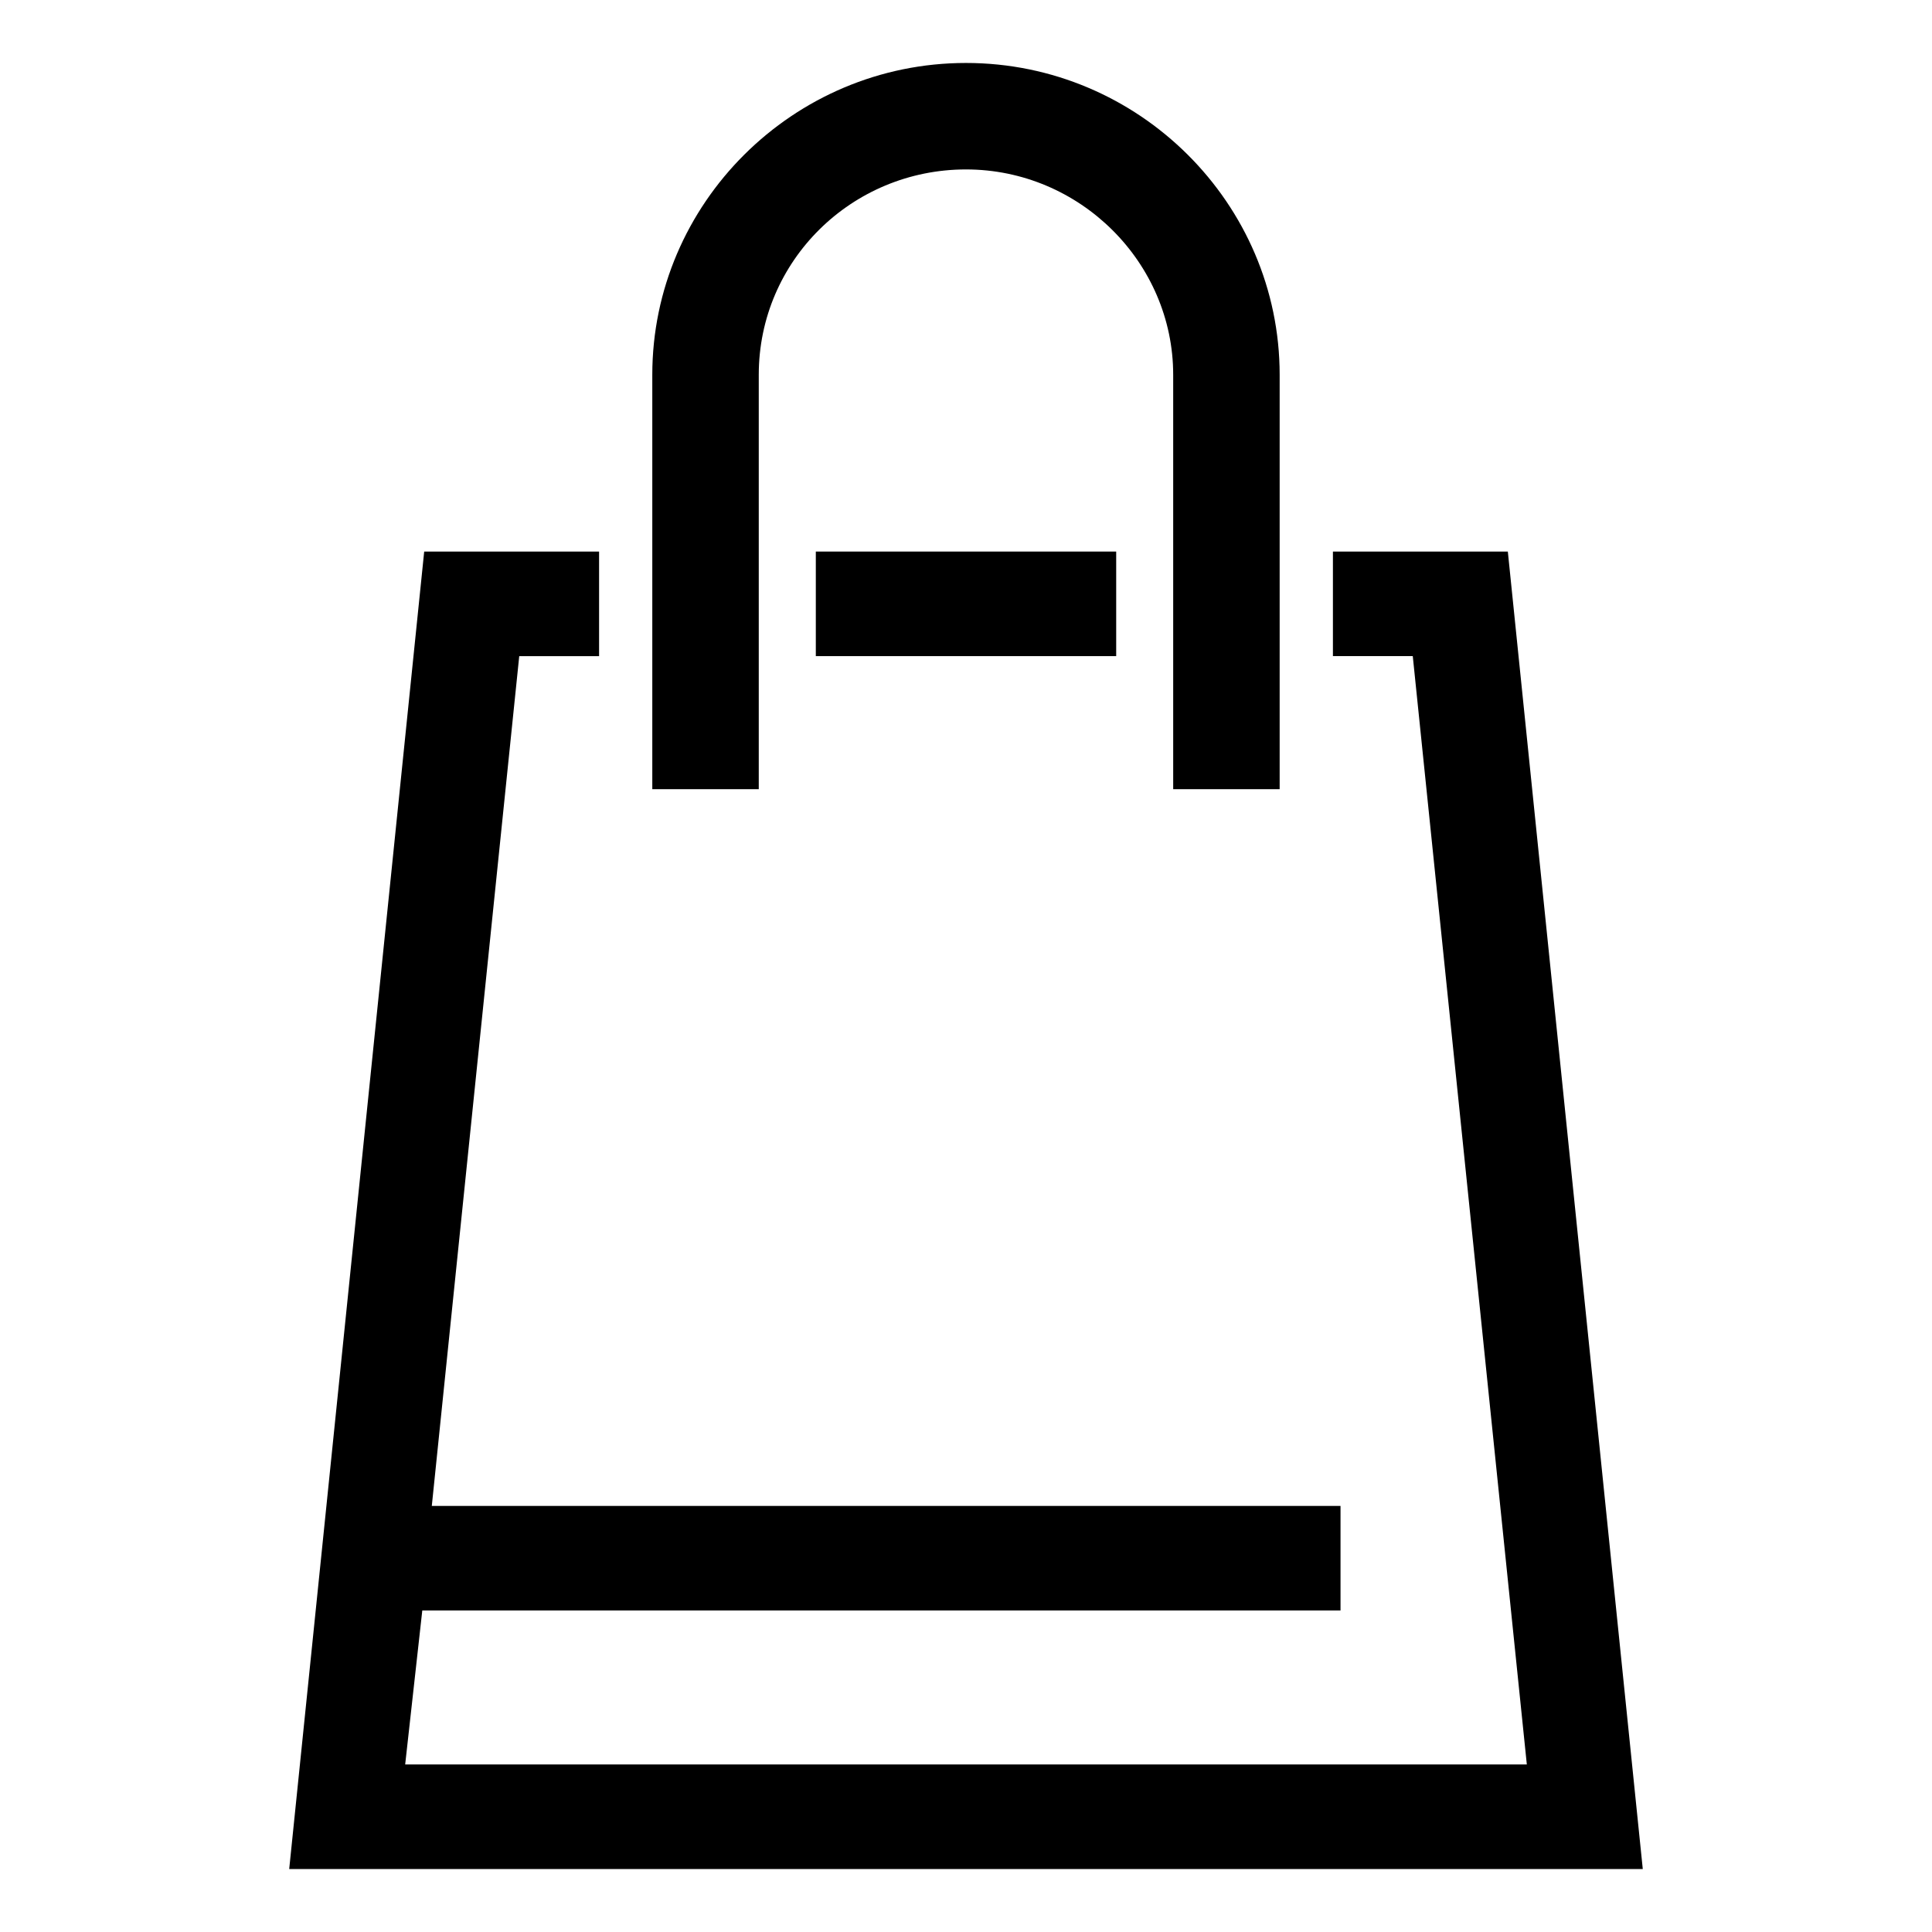
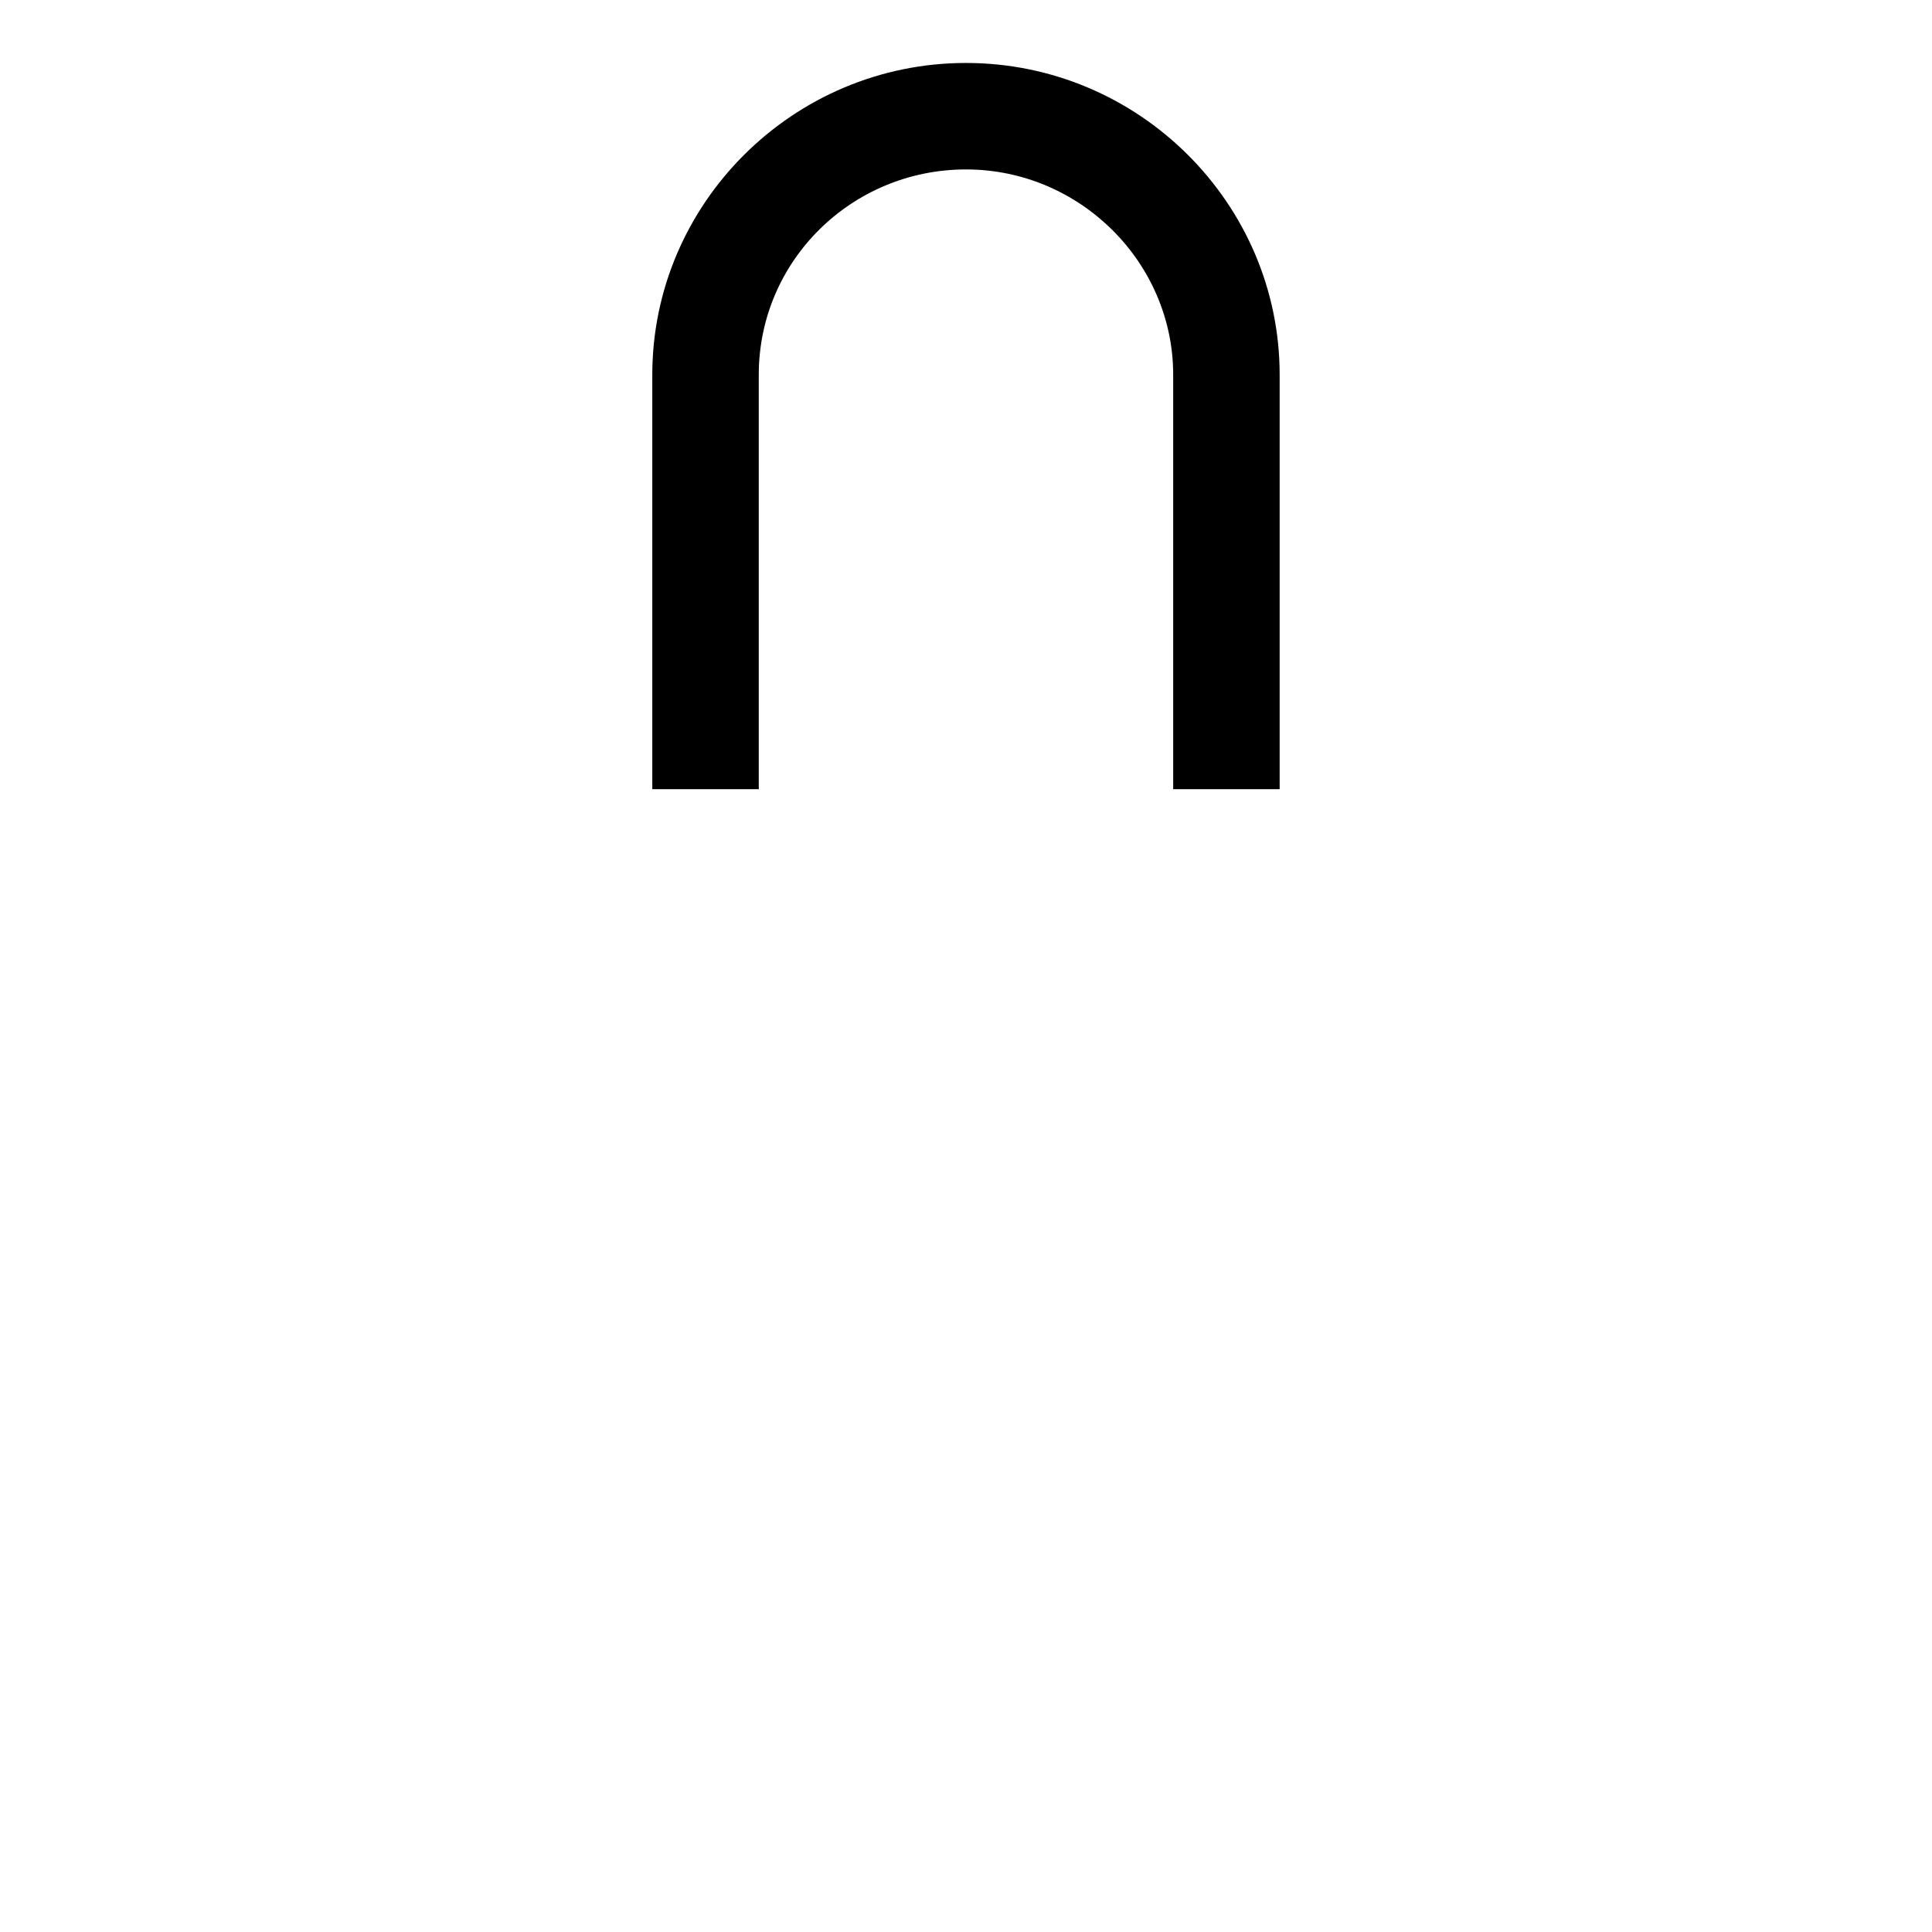
<svg xmlns="http://www.w3.org/2000/svg" fill="#000000" width="800px" height="800px" version="1.1" viewBox="144 144 512 512">
  <g>
    <path d="m345.08 243.31c0-30.23 24.688-54.41 54.914-54.41 30.23 0 54.914 24.688 54.914 54.41v109.83h28.215v-109.83c0-45.344-37.281-82.625-83.129-82.625s-83.129 37.281-83.129 82.625v109.83h28.215z" />
-     <path d="m543.59 290.17h-46.352v27.711h21.16l30.227 293.72h-297.25l4.535-40.809h243.34v-27.707h-240.82l23.172-225.2h21.16v-27.711h-46.348l-35.773 349.14h358.71z" />
-     <path d="m360.2 290.17h79.602v27.711h-79.602z" />
  </g>
</svg>